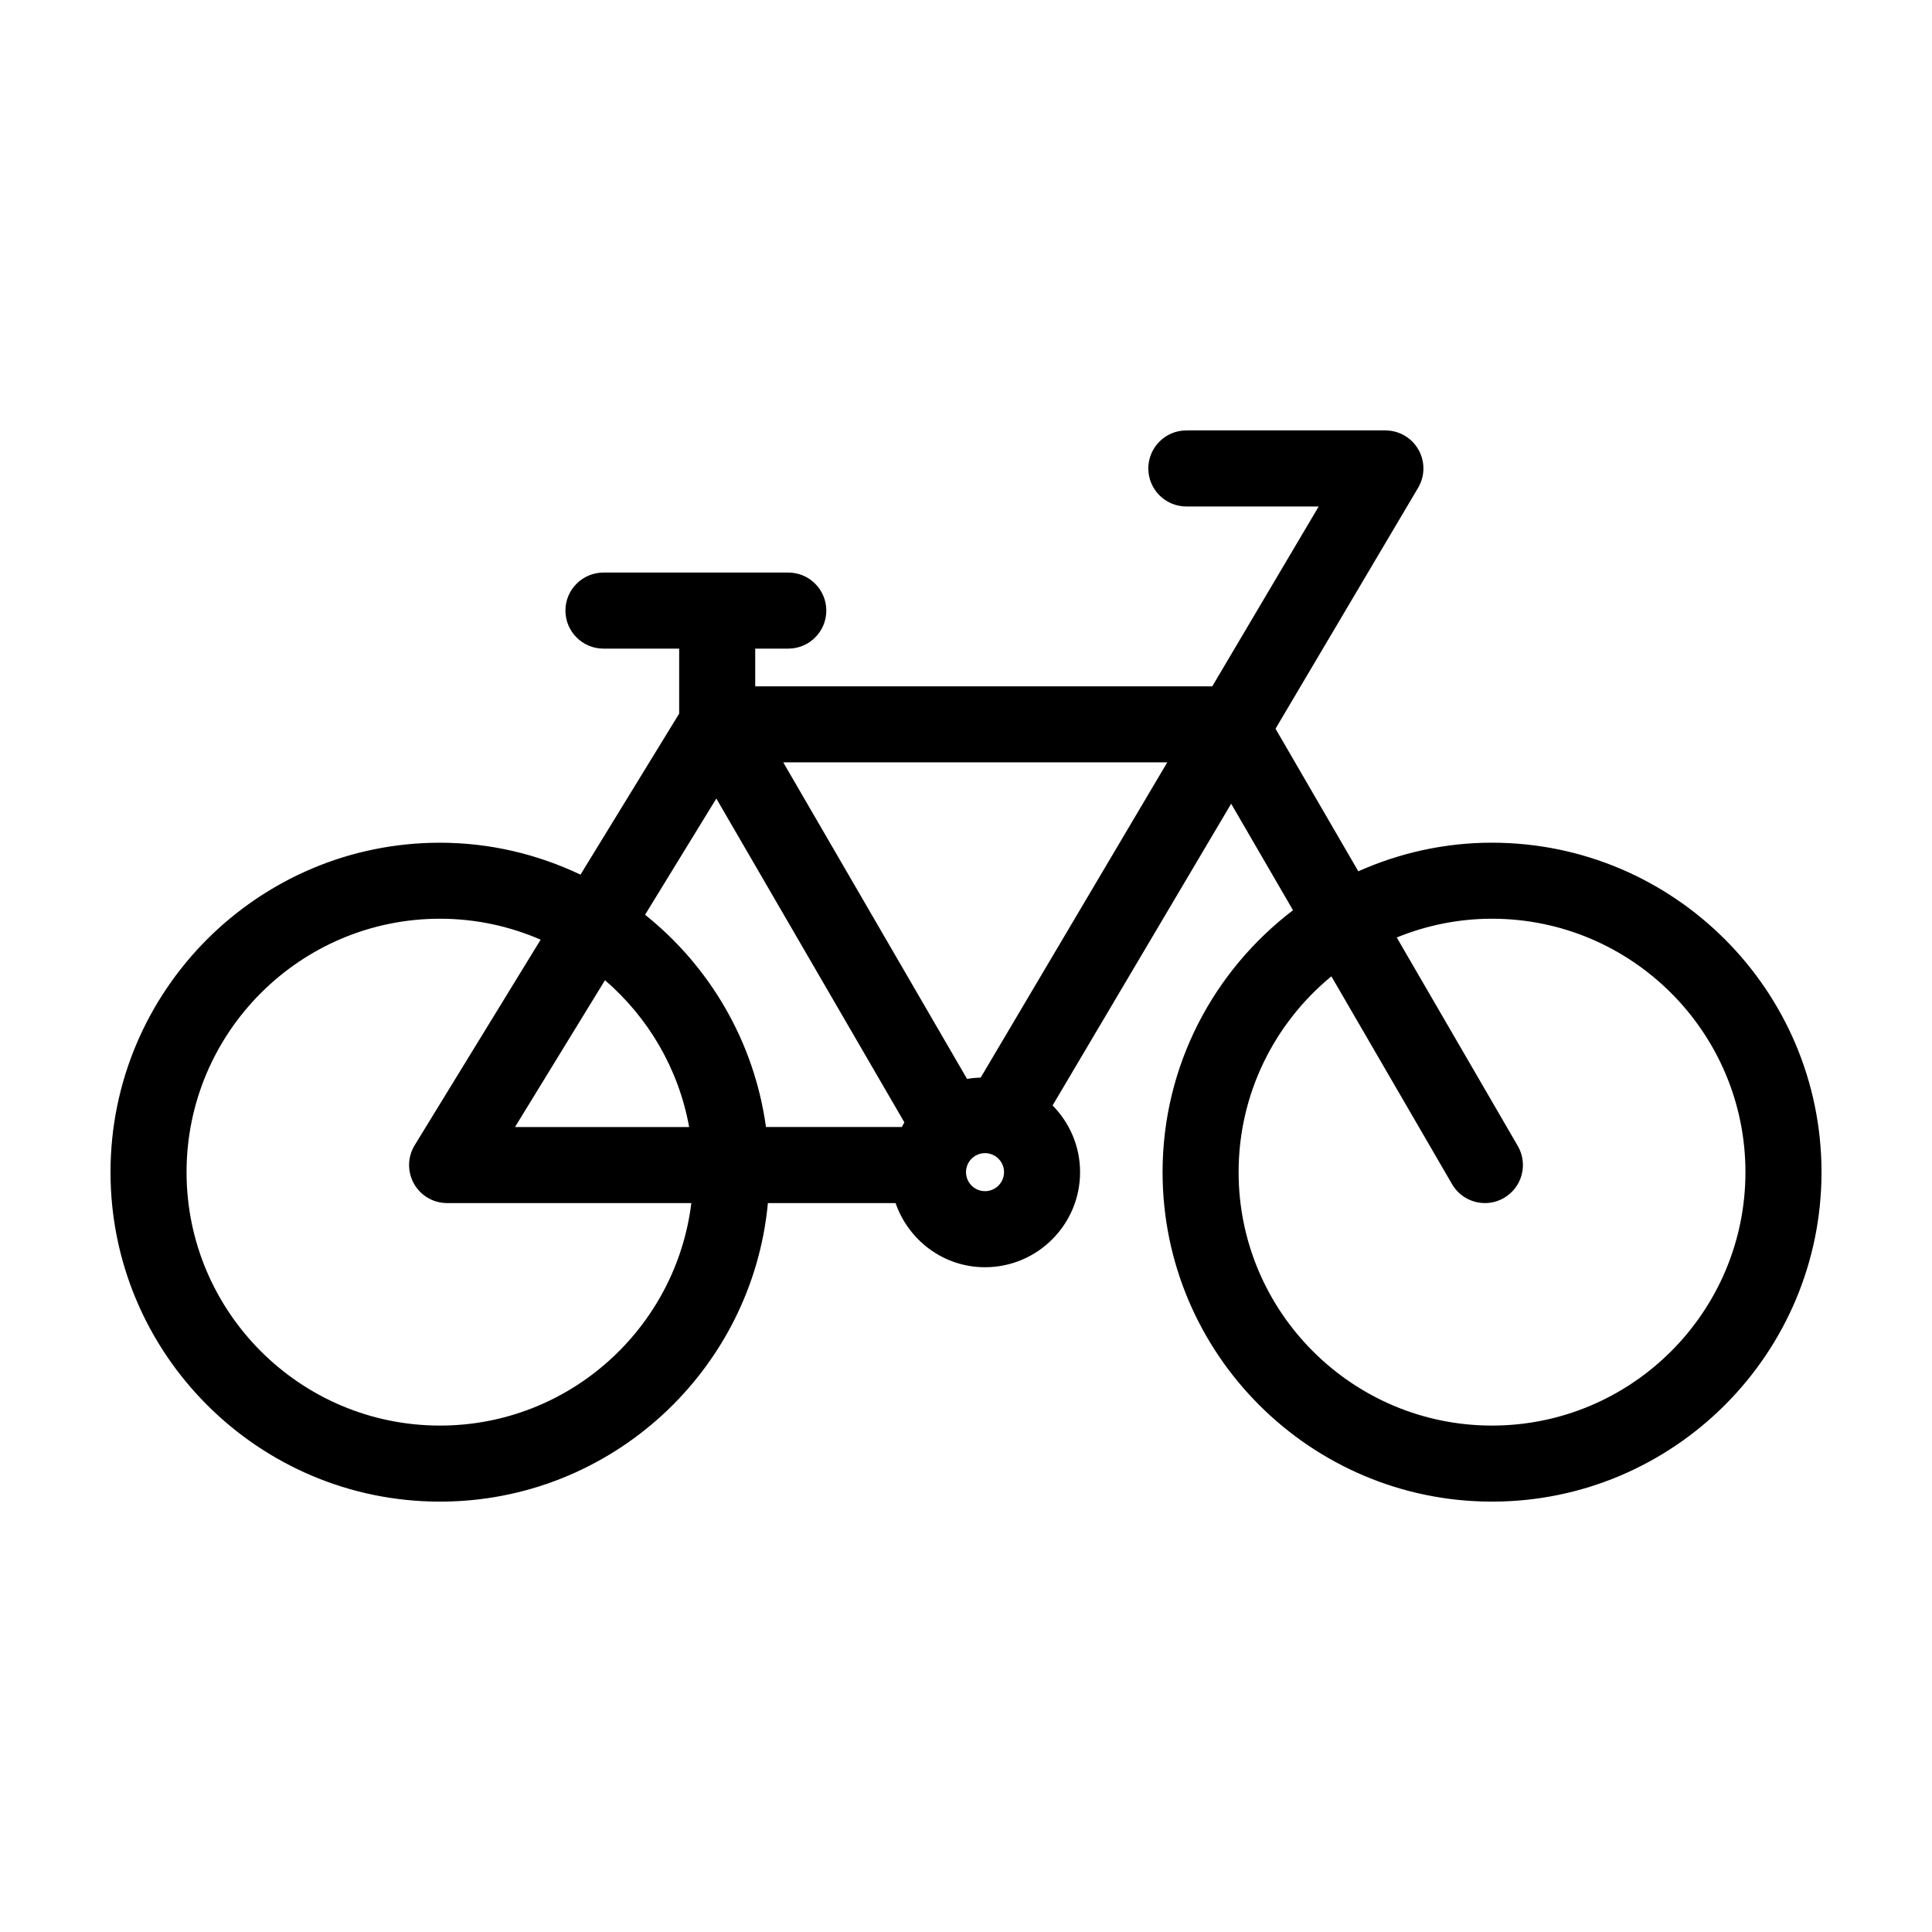
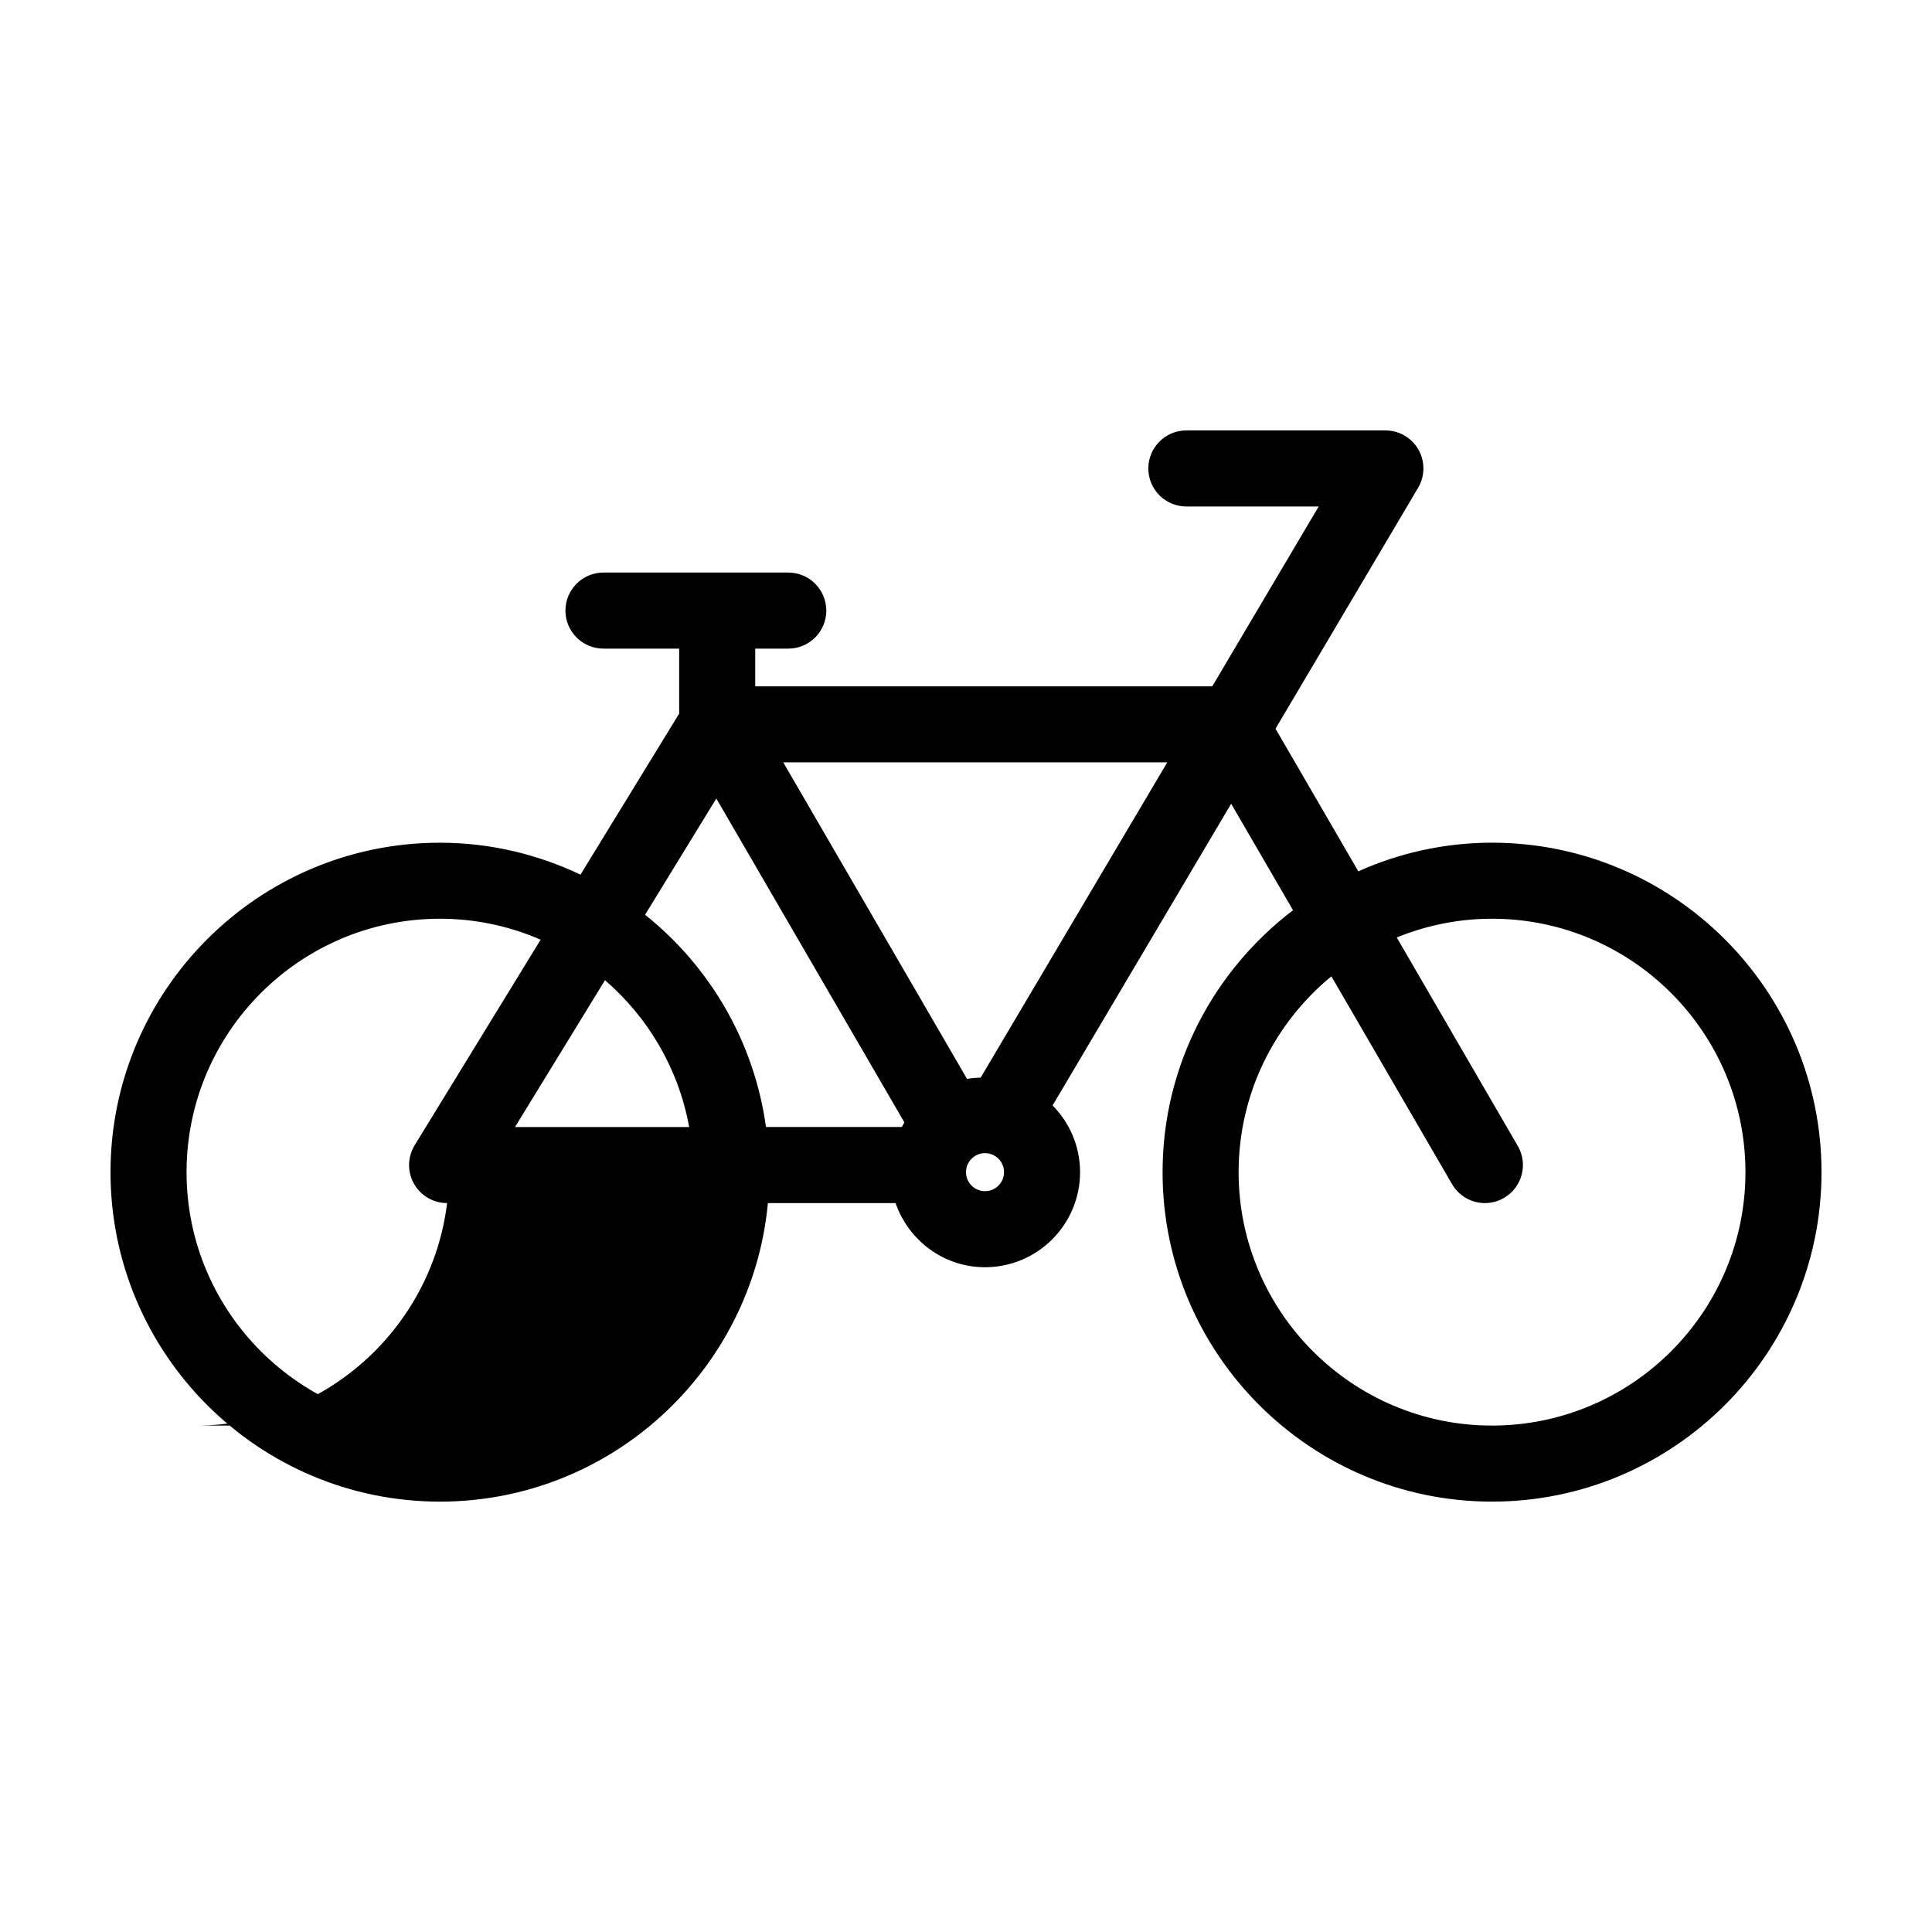
<svg xmlns="http://www.w3.org/2000/svg" fill="#000000" width="800px" height="800px" version="1.1" viewBox="144 144 512 512">
-   <path d="m539.4 367.32c-12.621 0-24.59 2.746-35.434 7.586l-21.941-37.789 37.789-63.848c1.844-3.113 1.875-6.977 0.082-10.121-1.789-3.144-5.133-5.082-8.75-5.082h-52.75c-5.562 0-10.078 4.516-10.078 10.078s4.516 10.078 10.078 10.078h35.074l-28.207 47.664-121.12-0.004v-9.992h8.762c5.562 0 10.078-4.516 10.078-10.078s-4.516-10.078-10.078-10.078h-48.98c-5.562 0-10.078 4.516-10.078 10.078s4.516 10.078 10.078 10.078h20.062v17.227l-26.148 42.668c-11.316-5.367-23.91-8.457-37.242-8.457-48.145-0.008-87.309 39.164-87.309 87.309 0 48.145 39.168 87.309 87.316 87.309 45.379 0 82.75-34.809 86.898-79.117h33.836c3.422 9.859 12.699 17 23.703 17 13.891 0 25.191-11.301 25.191-25.191 0-6.887-2.793-13.129-7.285-17.684l47.324-79.961 16.391 28.227c-20.953 15.965-34.566 41.102-34.566 69.414 0 48.145 39.168 87.309 87.309 87.309 48.145 0 87.316-39.168 87.316-87.309-0.008-48.141-39.172-87.312-87.32-87.312zm-135.5 62.242c-1.223 0.055-2.445 0.141-3.617 0.367l-48.715-83.895h101.77zm-70.066-73.945 49.836 85.828c-0.242 0.395-0.441 0.816-0.664 1.223h-36.016c-3.129-22.68-14.941-42.598-32.039-56.25zm-7.203 87.059h-46.148l23.844-38.91c11.438 9.852 19.508 23.457 22.305 38.91zm-66.031 79.117c-37.035 0-67.16-30.129-67.16-67.156 0-37.035 30.129-67.164 67.164-67.164 9.477 0 18.488 1.996 26.672 5.551l-33.379 54.465c-1.906 3.109-1.984 7.008-0.203 10.188 1.785 3.184 5.144 5.152 8.793 5.152h64.723c-4.066 33.172-32.359 58.965-66.609 58.965zm144.44-62.121c-2.777 0-5.039-2.262-5.039-5.039s2.262-5.039 5.039-5.039 5.039 2.262 5.039 5.039-2.262 5.039-5.039 5.039zm134.36 62.121c-37.031 0-67.156-30.129-67.156-67.156 0-20.883 9.586-39.57 24.586-51.898l31.977 55.07c1.867 3.219 5.25 5.019 8.723 5.019 1.719 0 3.461-0.438 5.047-1.367 4.812-2.797 6.449-8.957 3.652-13.773l-32.078-55.246c7.805-3.18 16.32-4.969 25.25-4.969 37.035 0 67.16 30.129 67.16 67.164 0 37.027-30.125 67.156-67.16 67.156z" />
+   <path d="m539.4 367.32c-12.621 0-24.59 2.746-35.434 7.586l-21.941-37.789 37.789-63.848c1.844-3.113 1.875-6.977 0.082-10.121-1.789-3.144-5.133-5.082-8.75-5.082h-52.75c-5.562 0-10.078 4.516-10.078 10.078s4.516 10.078 10.078 10.078h35.074l-28.207 47.664-121.12-0.004v-9.992h8.762c5.562 0 10.078-4.516 10.078-10.078s-4.516-10.078-10.078-10.078h-48.98c-5.562 0-10.078 4.516-10.078 10.078s4.516 10.078 10.078 10.078h20.062v17.227l-26.148 42.668c-11.316-5.367-23.91-8.457-37.242-8.457-48.145-0.008-87.309 39.164-87.309 87.309 0 48.145 39.168 87.309 87.316 87.309 45.379 0 82.75-34.809 86.898-79.117h33.836c3.422 9.859 12.699 17 23.703 17 13.891 0 25.191-11.301 25.191-25.191 0-6.887-2.793-13.129-7.285-17.684l47.324-79.961 16.391 28.227c-20.953 15.965-34.566 41.102-34.566 69.414 0 48.145 39.168 87.309 87.309 87.309 48.145 0 87.316-39.168 87.316-87.309-0.008-48.141-39.172-87.312-87.32-87.312zm-135.5 62.242c-1.223 0.055-2.445 0.141-3.617 0.367l-48.715-83.895h101.77zm-70.066-73.945 49.836 85.828c-0.242 0.395-0.441 0.816-0.664 1.223h-36.016c-3.129-22.68-14.941-42.598-32.039-56.25zm-7.203 87.059h-46.148l23.844-38.91c11.438 9.852 19.508 23.457 22.305 38.91zm-66.031 79.117c-37.035 0-67.16-30.129-67.16-67.156 0-37.035 30.129-67.164 67.164-67.164 9.477 0 18.488 1.996 26.672 5.551l-33.379 54.465c-1.906 3.109-1.984 7.008-0.203 10.188 1.785 3.184 5.144 5.152 8.793 5.152c-4.066 33.172-32.359 58.965-66.609 58.965zm144.44-62.121c-2.777 0-5.039-2.262-5.039-5.039s2.262-5.039 5.039-5.039 5.039 2.262 5.039 5.039-2.262 5.039-5.039 5.039zm134.36 62.121c-37.031 0-67.156-30.129-67.156-67.156 0-20.883 9.586-39.57 24.586-51.898l31.977 55.07c1.867 3.219 5.25 5.019 8.723 5.019 1.719 0 3.461-0.438 5.047-1.367 4.812-2.797 6.449-8.957 3.652-13.773l-32.078-55.246c7.805-3.18 16.32-4.969 25.25-4.969 37.035 0 67.16 30.129 67.16 67.164 0 37.027-30.125 67.156-67.16 67.156z" />
</svg>